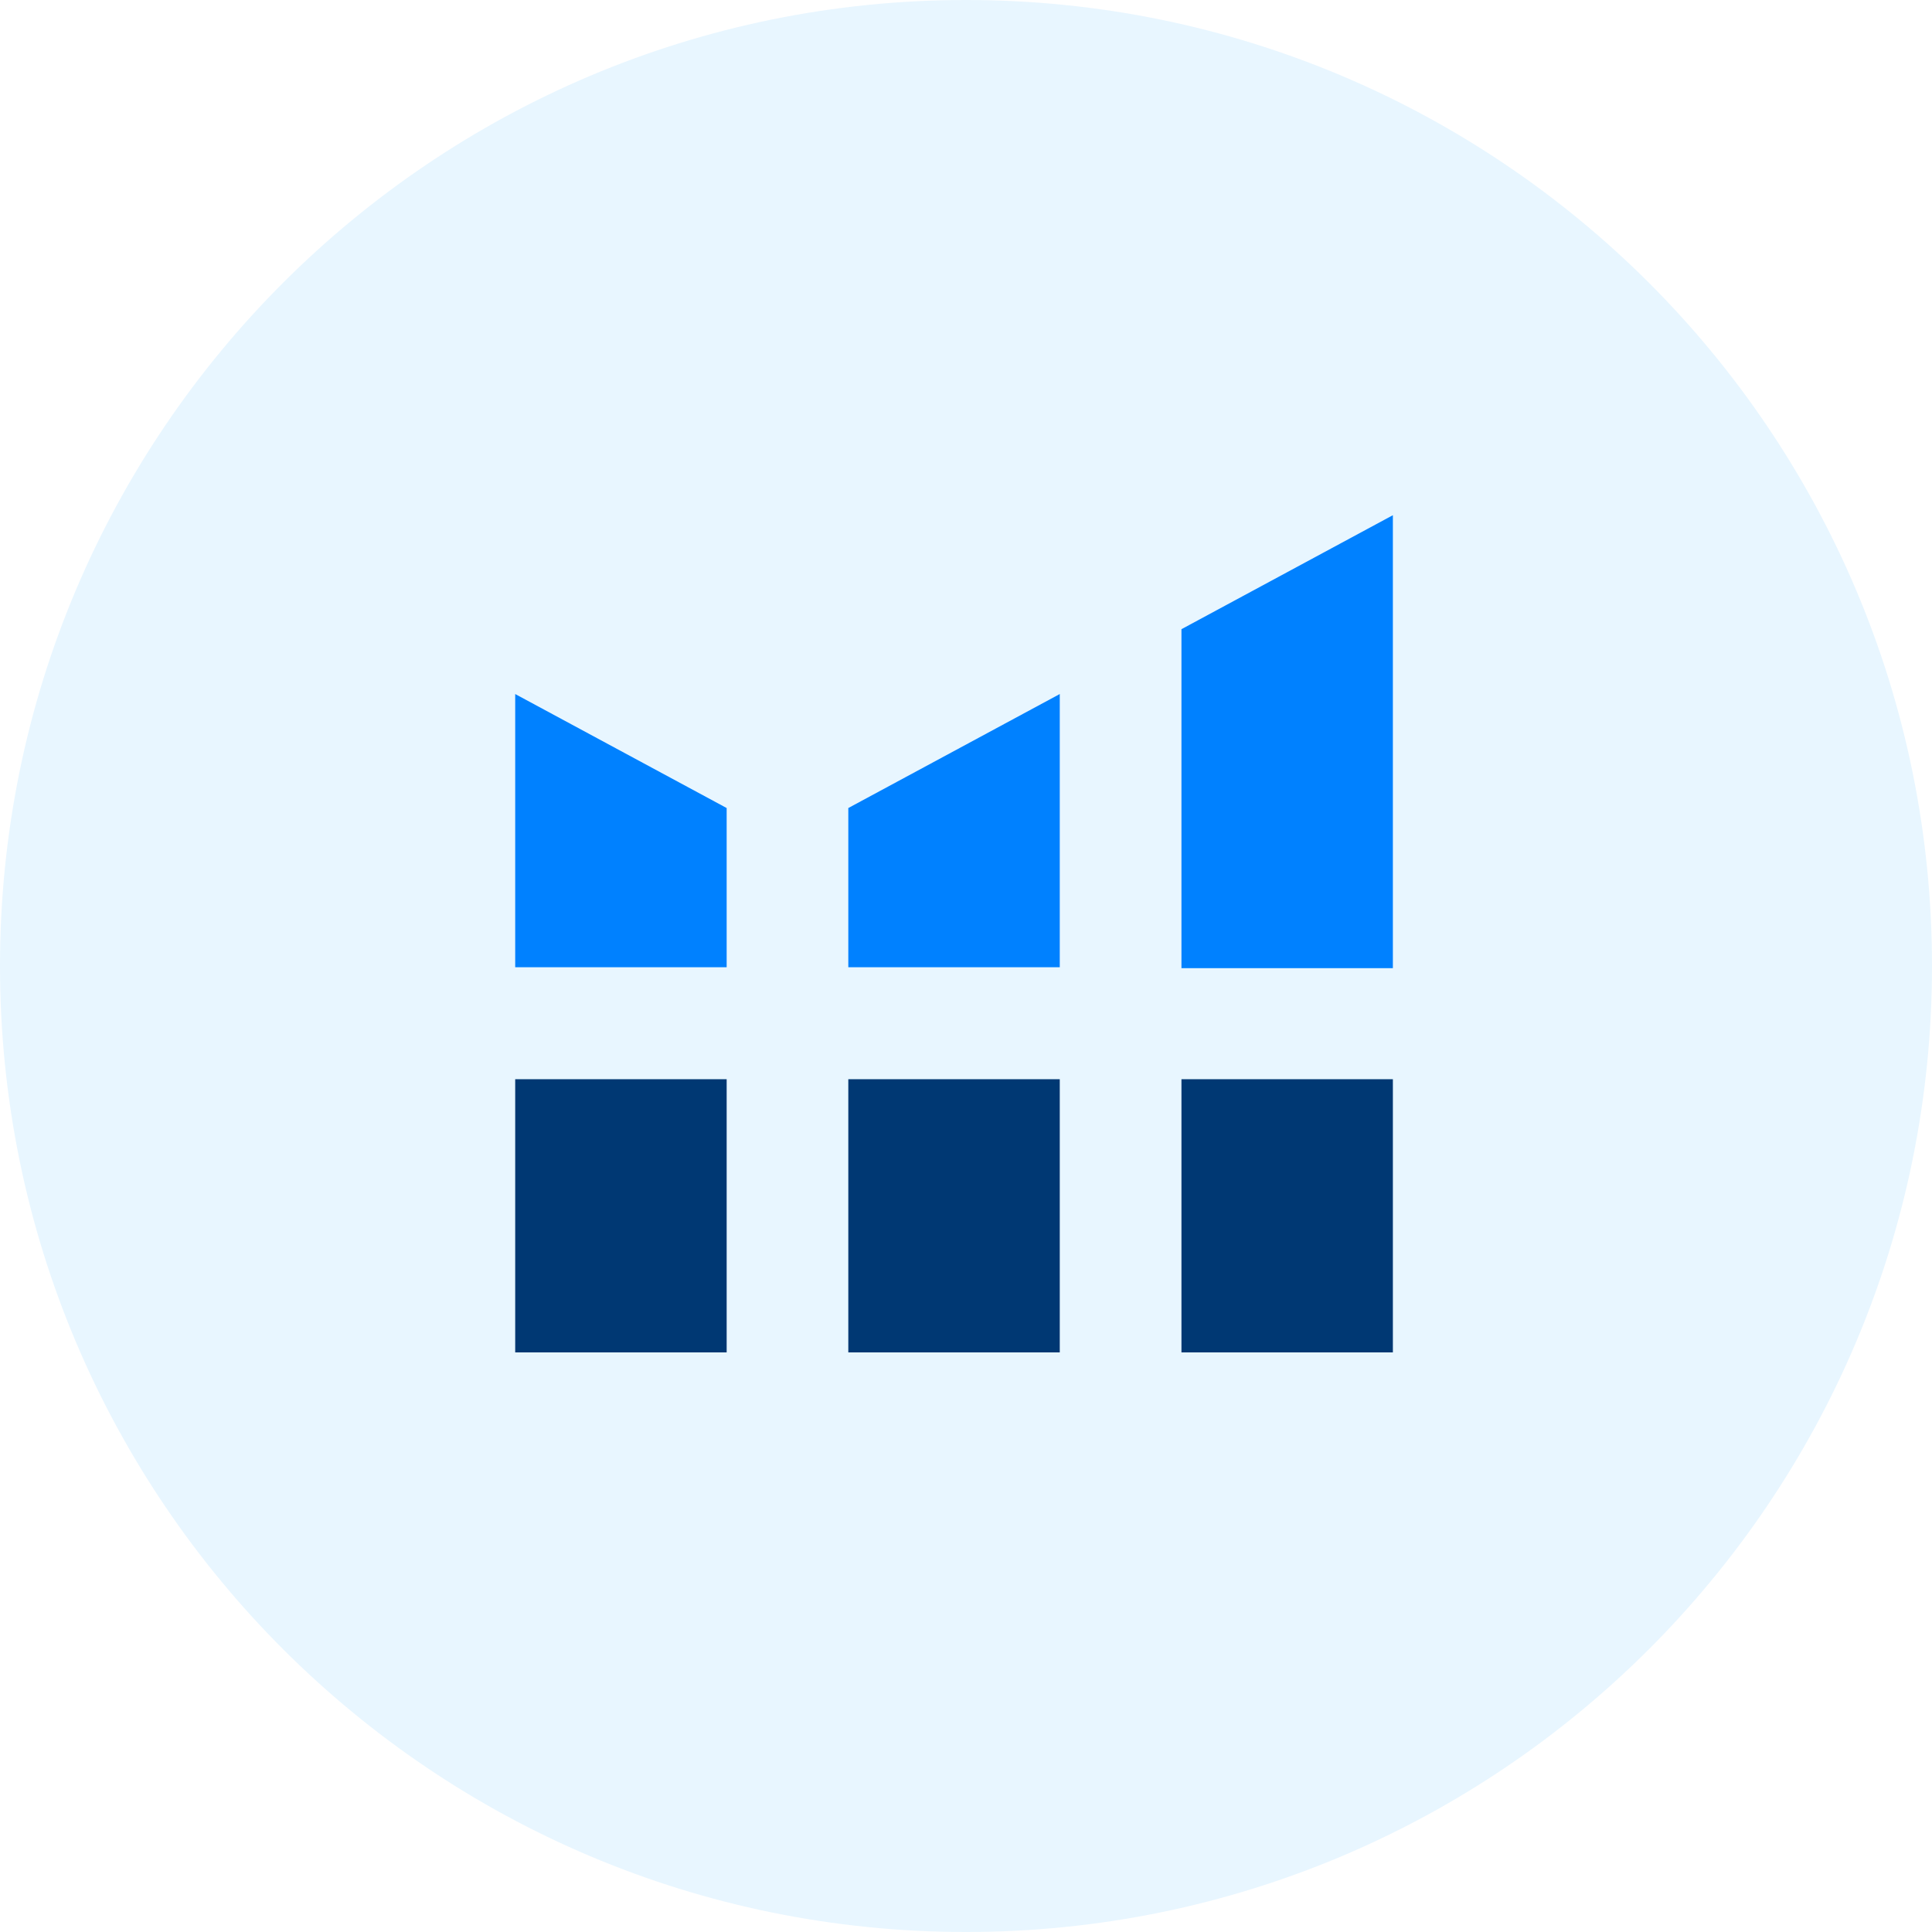
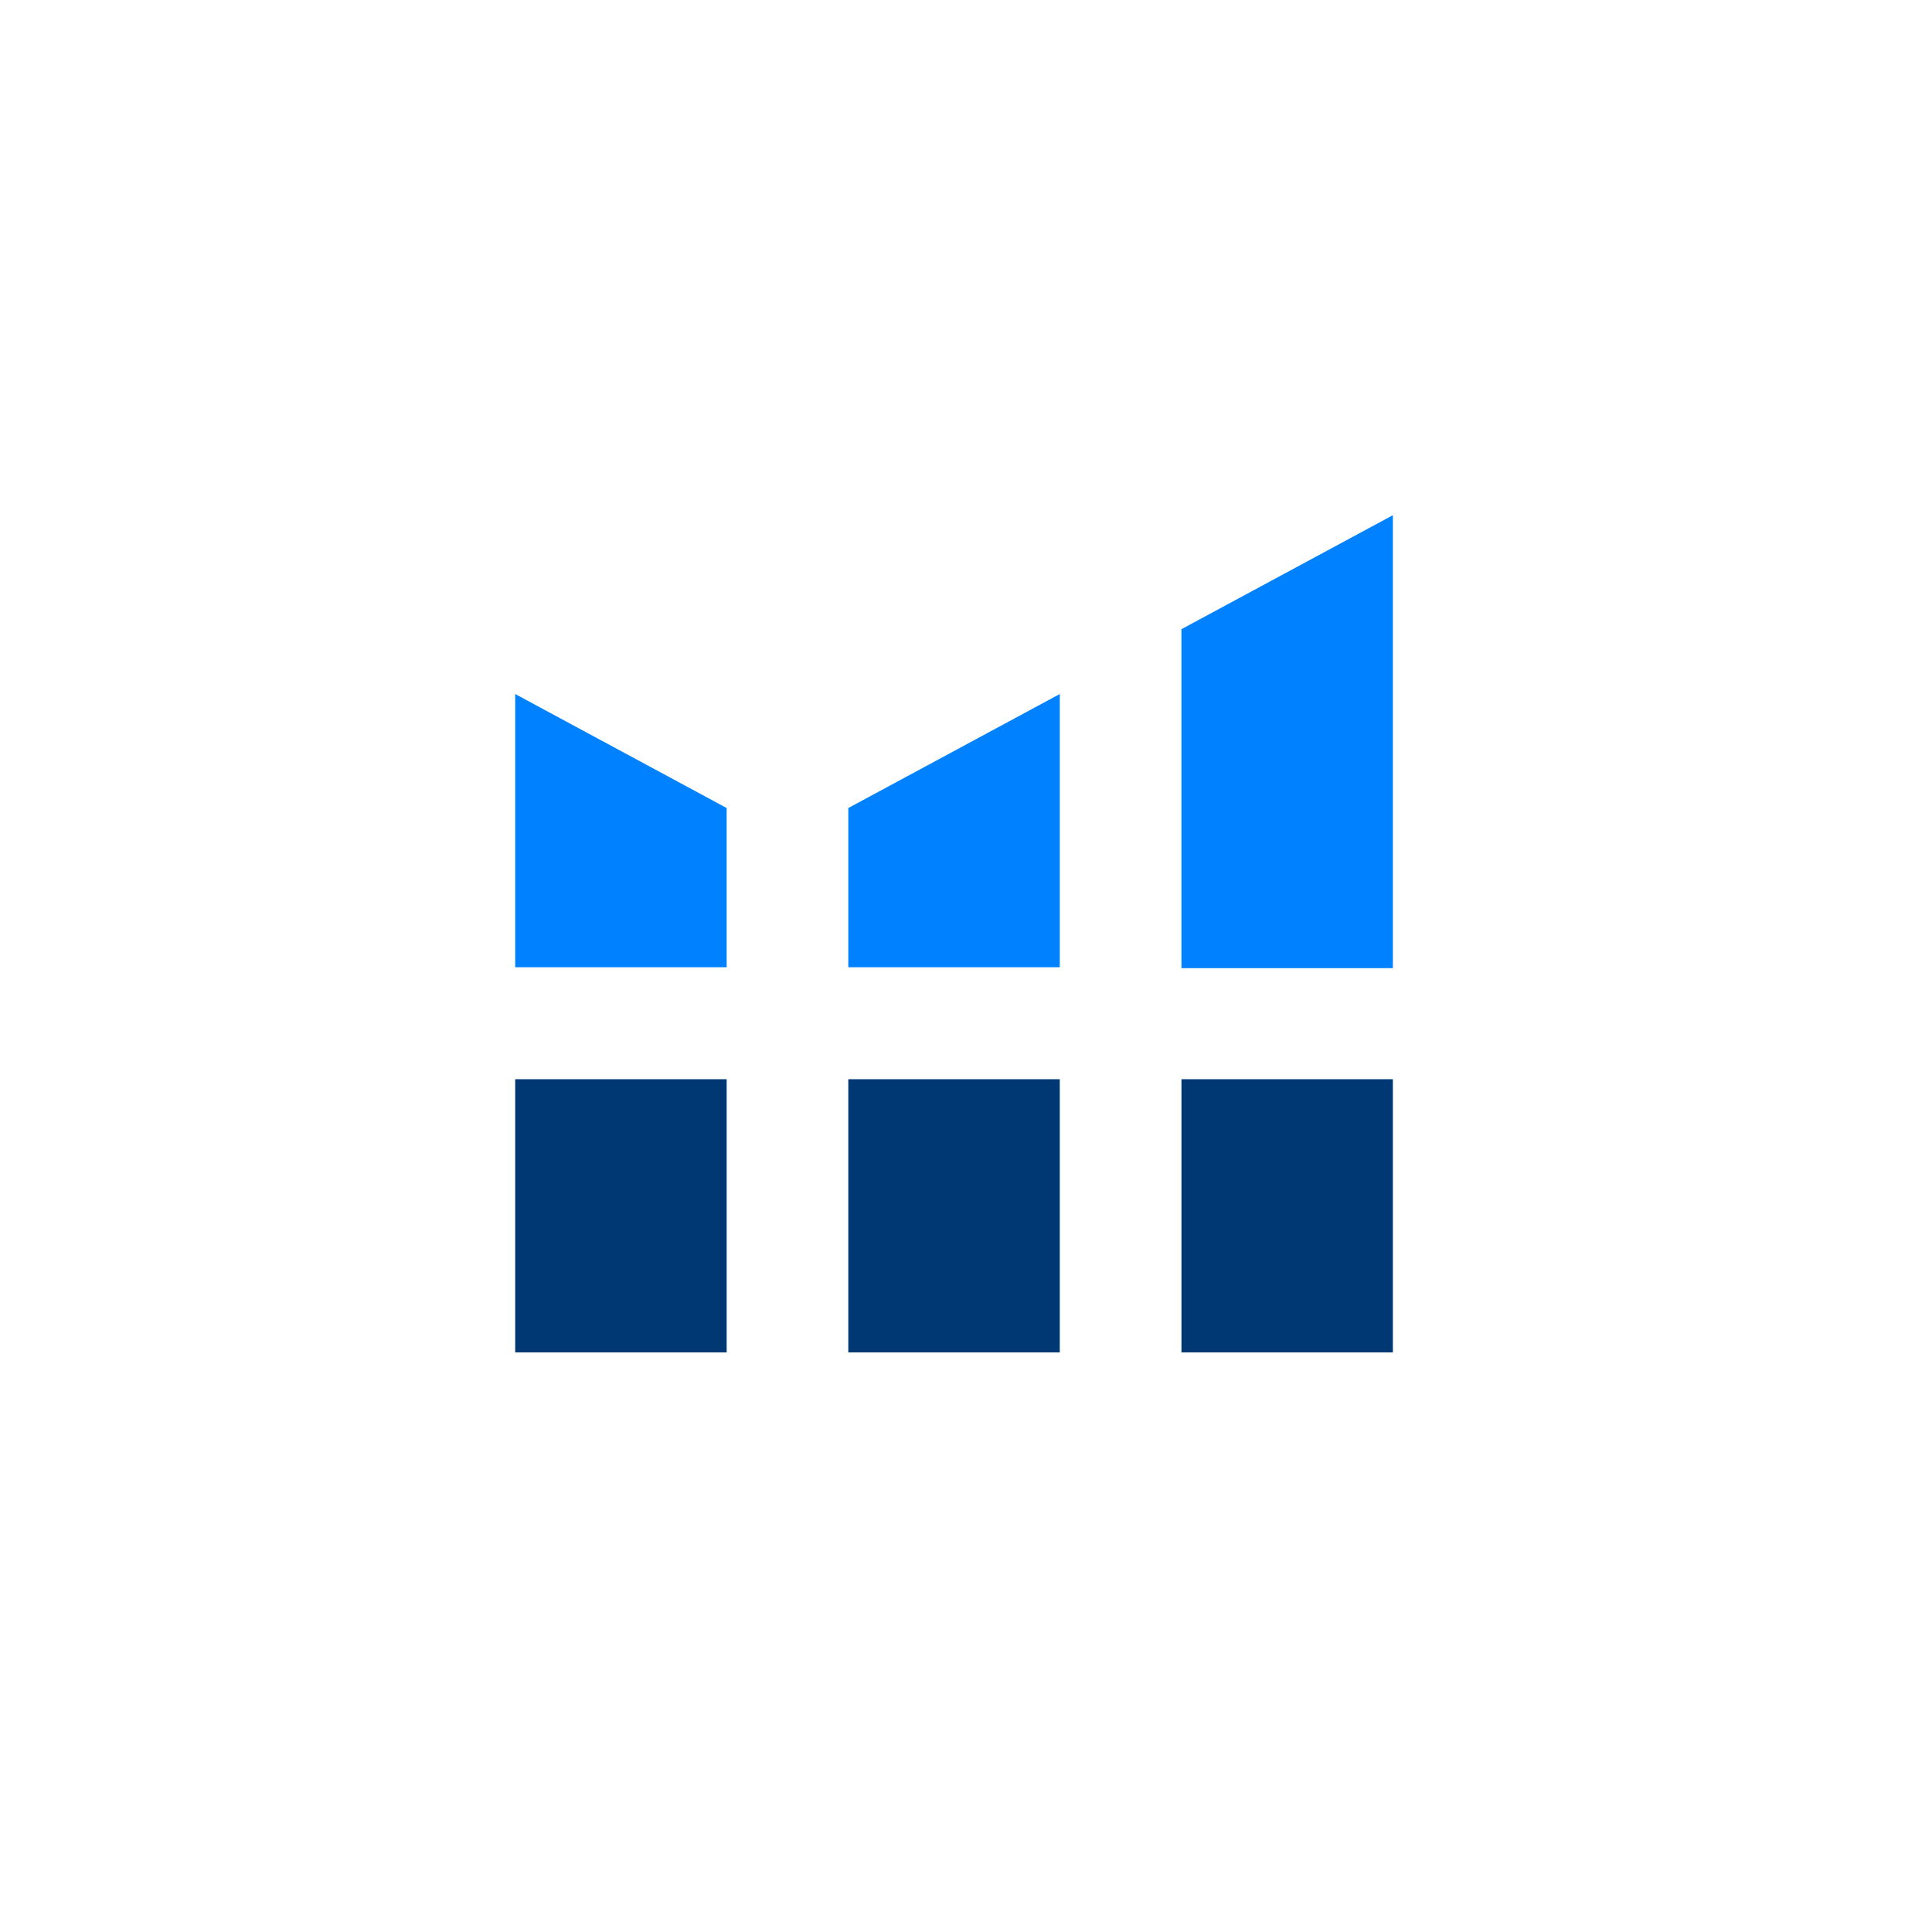
<svg xmlns="http://www.w3.org/2000/svg" width="60" height="60" viewBox="0 0 60 60" fill="none">
-   <path d="M30 60C46.569 60 60 46.569 60 30C60 13.431 46.569 0 30 0C13.431 0 0 13.431 0 30C0 46.569 13.431 60 30 60Z" fill="#E8F6FF" />
  <path d="M16 21.554V30.038H22.567V25.094L16 21.554ZM26.345 25.094V30.038H32.912V21.554L26.345 25.094ZM36.691 19.54V30.068H43.257V16L36.691 19.54Z" fill="#0081FF" />
  <path d="M16 33.516H22.567V42H16V33.516ZM26.345 33.516H32.912V42H26.345V33.516ZM36.691 33.516H43.257V42H36.691V33.516Z" fill="#003873" />
</svg>